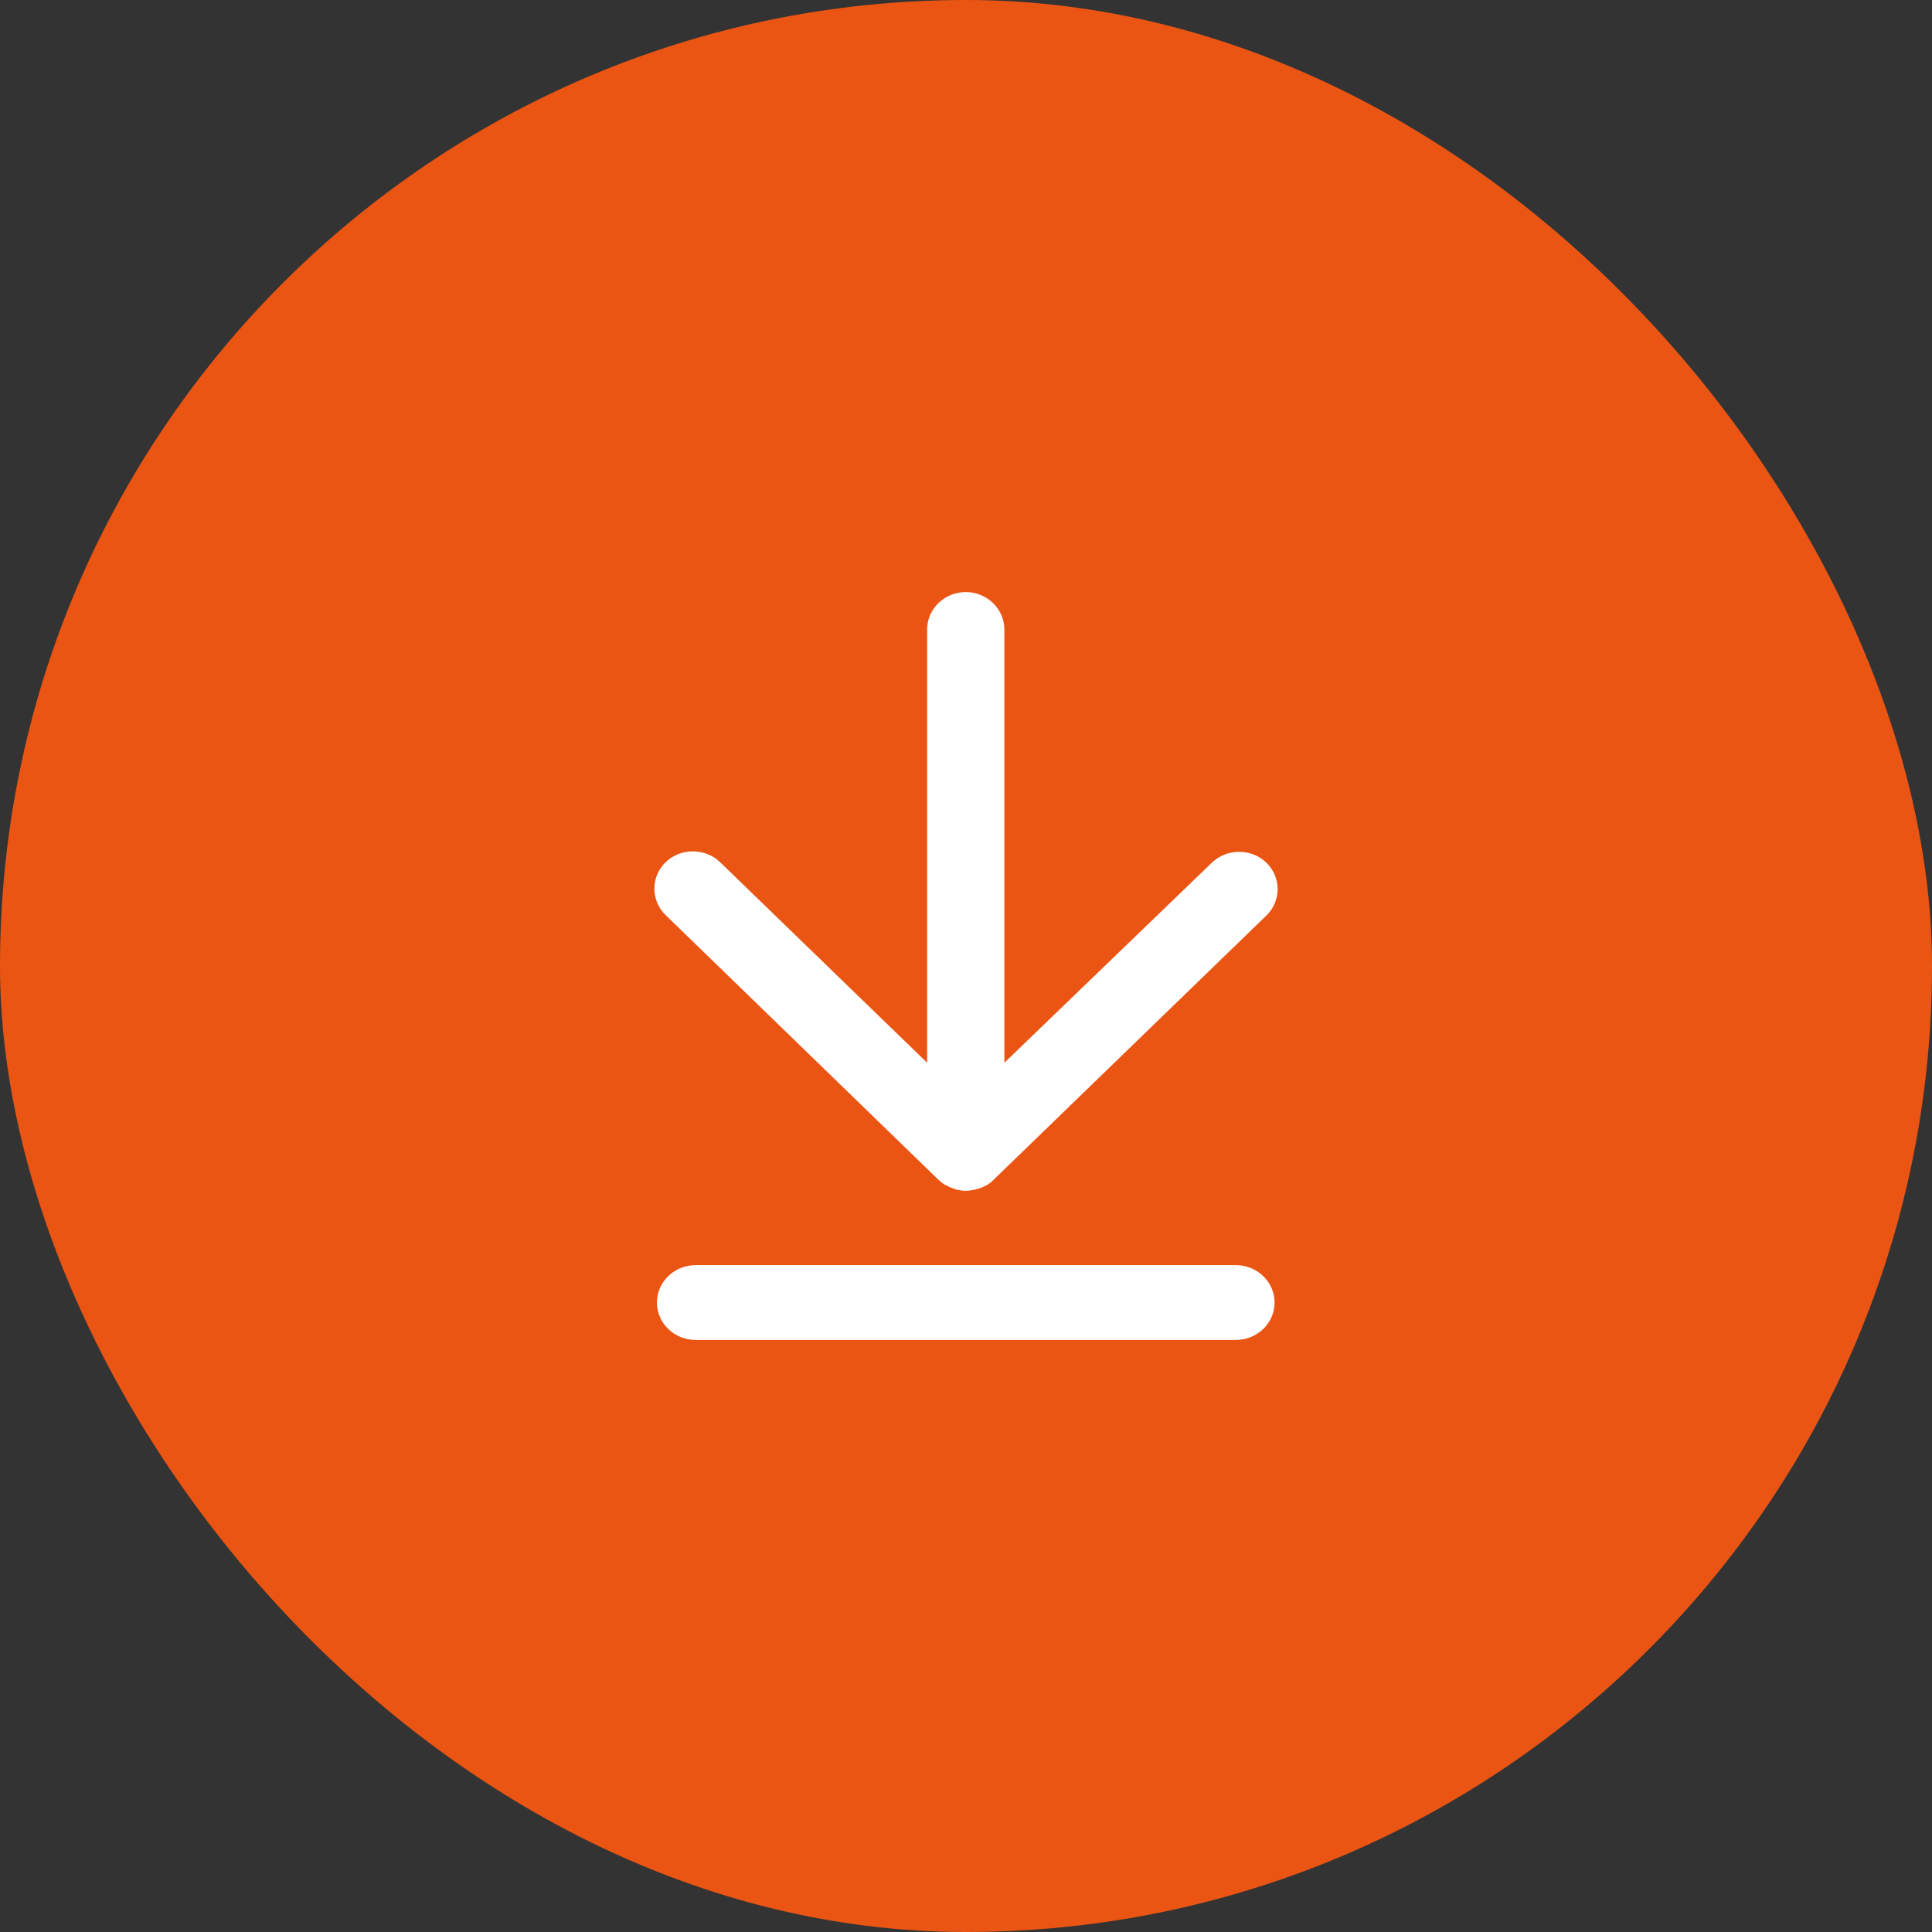
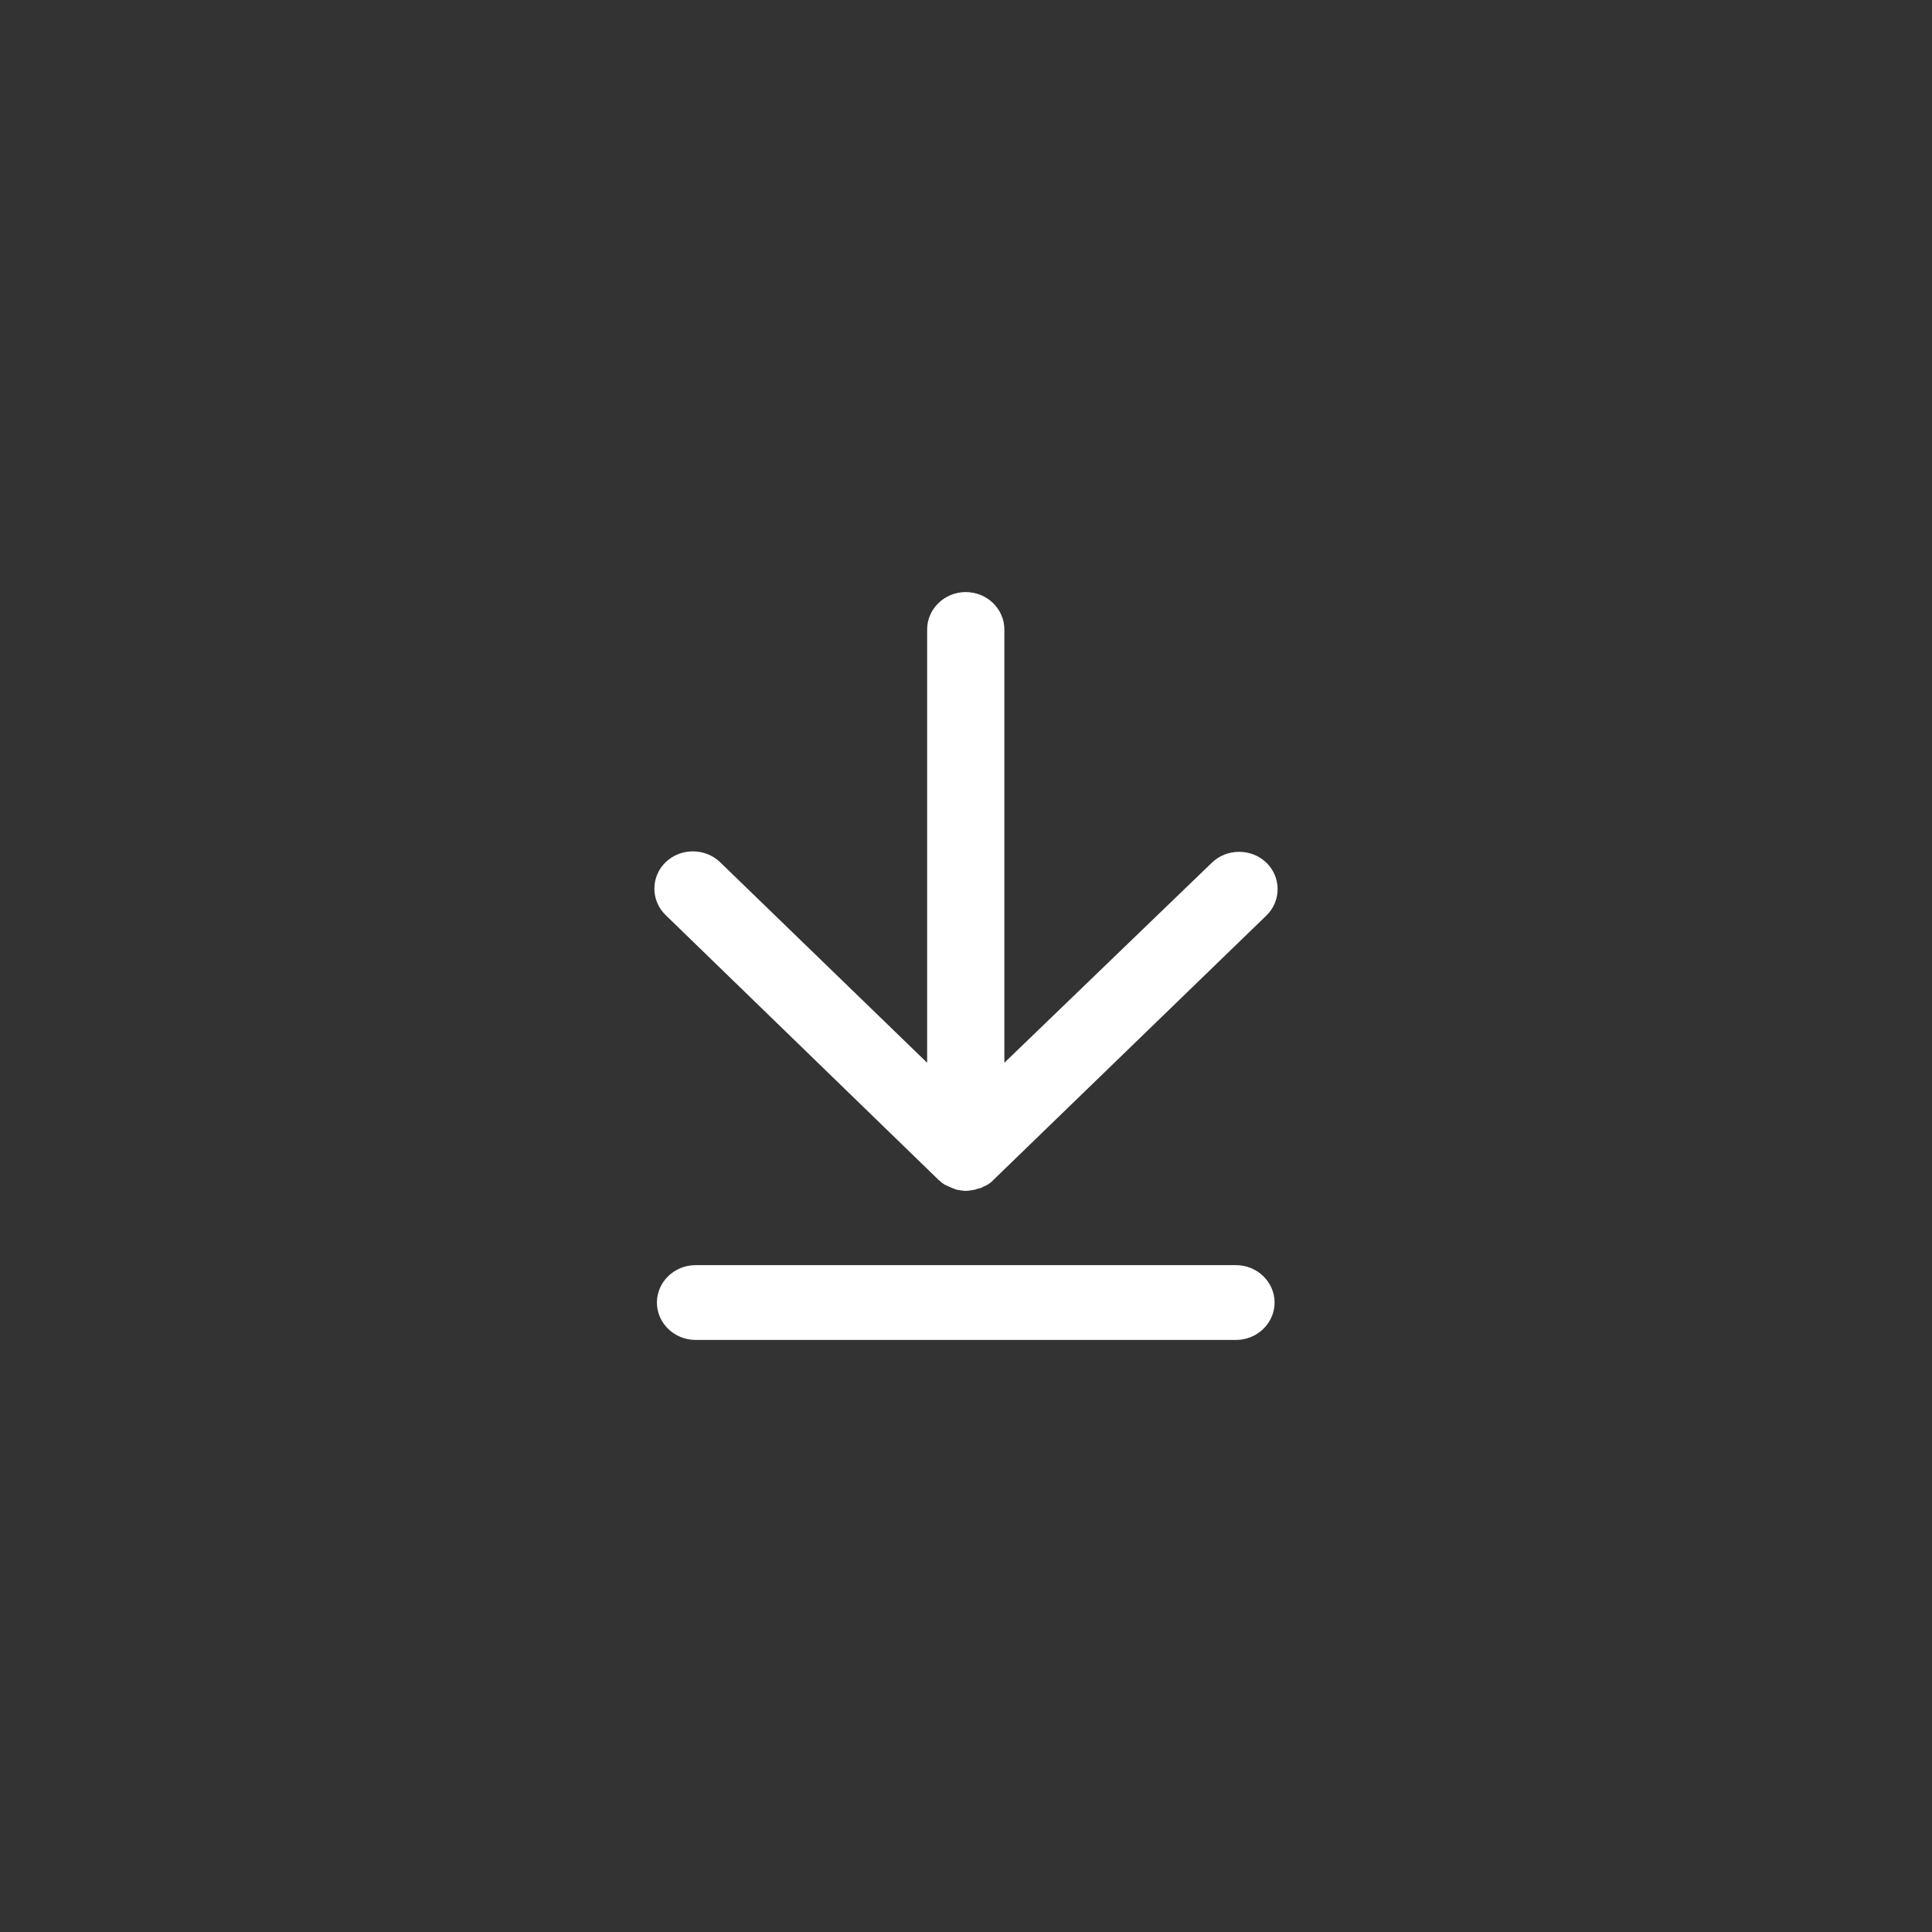
<svg xmlns="http://www.w3.org/2000/svg" width="62" height="62" viewBox="0 0 62 62" fill="none">
  <rect x="0" y="0" width="62" height="62" fill="#333333" stroke="none" />
-   <rect width="62" height="62" rx="31" fill="#EA5514" />
-   <path d="M30.11 37.855L21.36 29.365C20.88 28.9 20.88 28.135 21.36 27.67C21.84 27.205 22.63 27.205 23.11 27.67L29.753 34.105V20.2C29.753 19.54 30.311 19 30.992 19C31.674 19 32.231 19.54 32.231 20.2V34.105L38.89 27.685C39.37 27.22 40.16 27.22 40.64 27.685C41.12 28.15 41.12 28.915 40.64 29.38L31.875 37.87C31.828 37.93 31.751 37.975 31.689 38.02L31.596 38.065C31.55 38.08 31.519 38.11 31.472 38.125C31.426 38.14 31.395 38.14 31.348 38.155C31.317 38.17 31.271 38.185 31.24 38.185C31.147 38.2 31.085 38.215 30.992 38.215C30.899 38.215 30.822 38.2 30.744 38.185C30.698 38.185 30.667 38.17 30.636 38.155C30.59 38.14 30.559 38.125 30.512 38.11C30.466 38.095 30.435 38.065 30.388 38.05L30.295 38.005C30.233 37.96 30.172 37.915 30.11 37.855ZM39.664 40.6C40.346 40.6 40.903 41.14 40.903 41.8C40.903 42.46 40.346 43 39.664 43H22.32C21.639 43 21.081 42.46 21.081 41.8C21.081 41.14 21.639 40.6 22.32 40.6H39.664Z" fill="white" />
+   <path d="M30.11 37.855L21.36 29.365C20.88 28.9 20.88 28.135 21.36 27.67C21.84 27.205 22.63 27.205 23.11 27.67L29.753 34.105V20.2C29.753 19.54 30.311 19 30.992 19C31.674 19 32.231 19.54 32.231 20.2V34.105L38.89 27.685C39.37 27.22 40.16 27.22 40.64 27.685C41.12 28.15 41.12 28.915 40.64 29.38L31.875 37.87C31.828 37.93 31.751 37.975 31.689 38.02L31.596 38.065C31.55 38.08 31.519 38.11 31.472 38.125C31.426 38.14 31.395 38.14 31.348 38.155C31.317 38.17 31.271 38.185 31.24 38.185C31.147 38.2 31.085 38.215 30.992 38.215C30.899 38.215 30.822 38.2 30.744 38.185C30.698 38.185 30.667 38.17 30.636 38.155C30.466 38.095 30.435 38.065 30.388 38.05L30.295 38.005C30.233 37.96 30.172 37.915 30.11 37.855ZM39.664 40.6C40.346 40.6 40.903 41.14 40.903 41.8C40.903 42.46 40.346 43 39.664 43H22.32C21.639 43 21.081 42.46 21.081 41.8C21.081 41.14 21.639 40.6 22.32 40.6H39.664Z" fill="white" />
</svg>